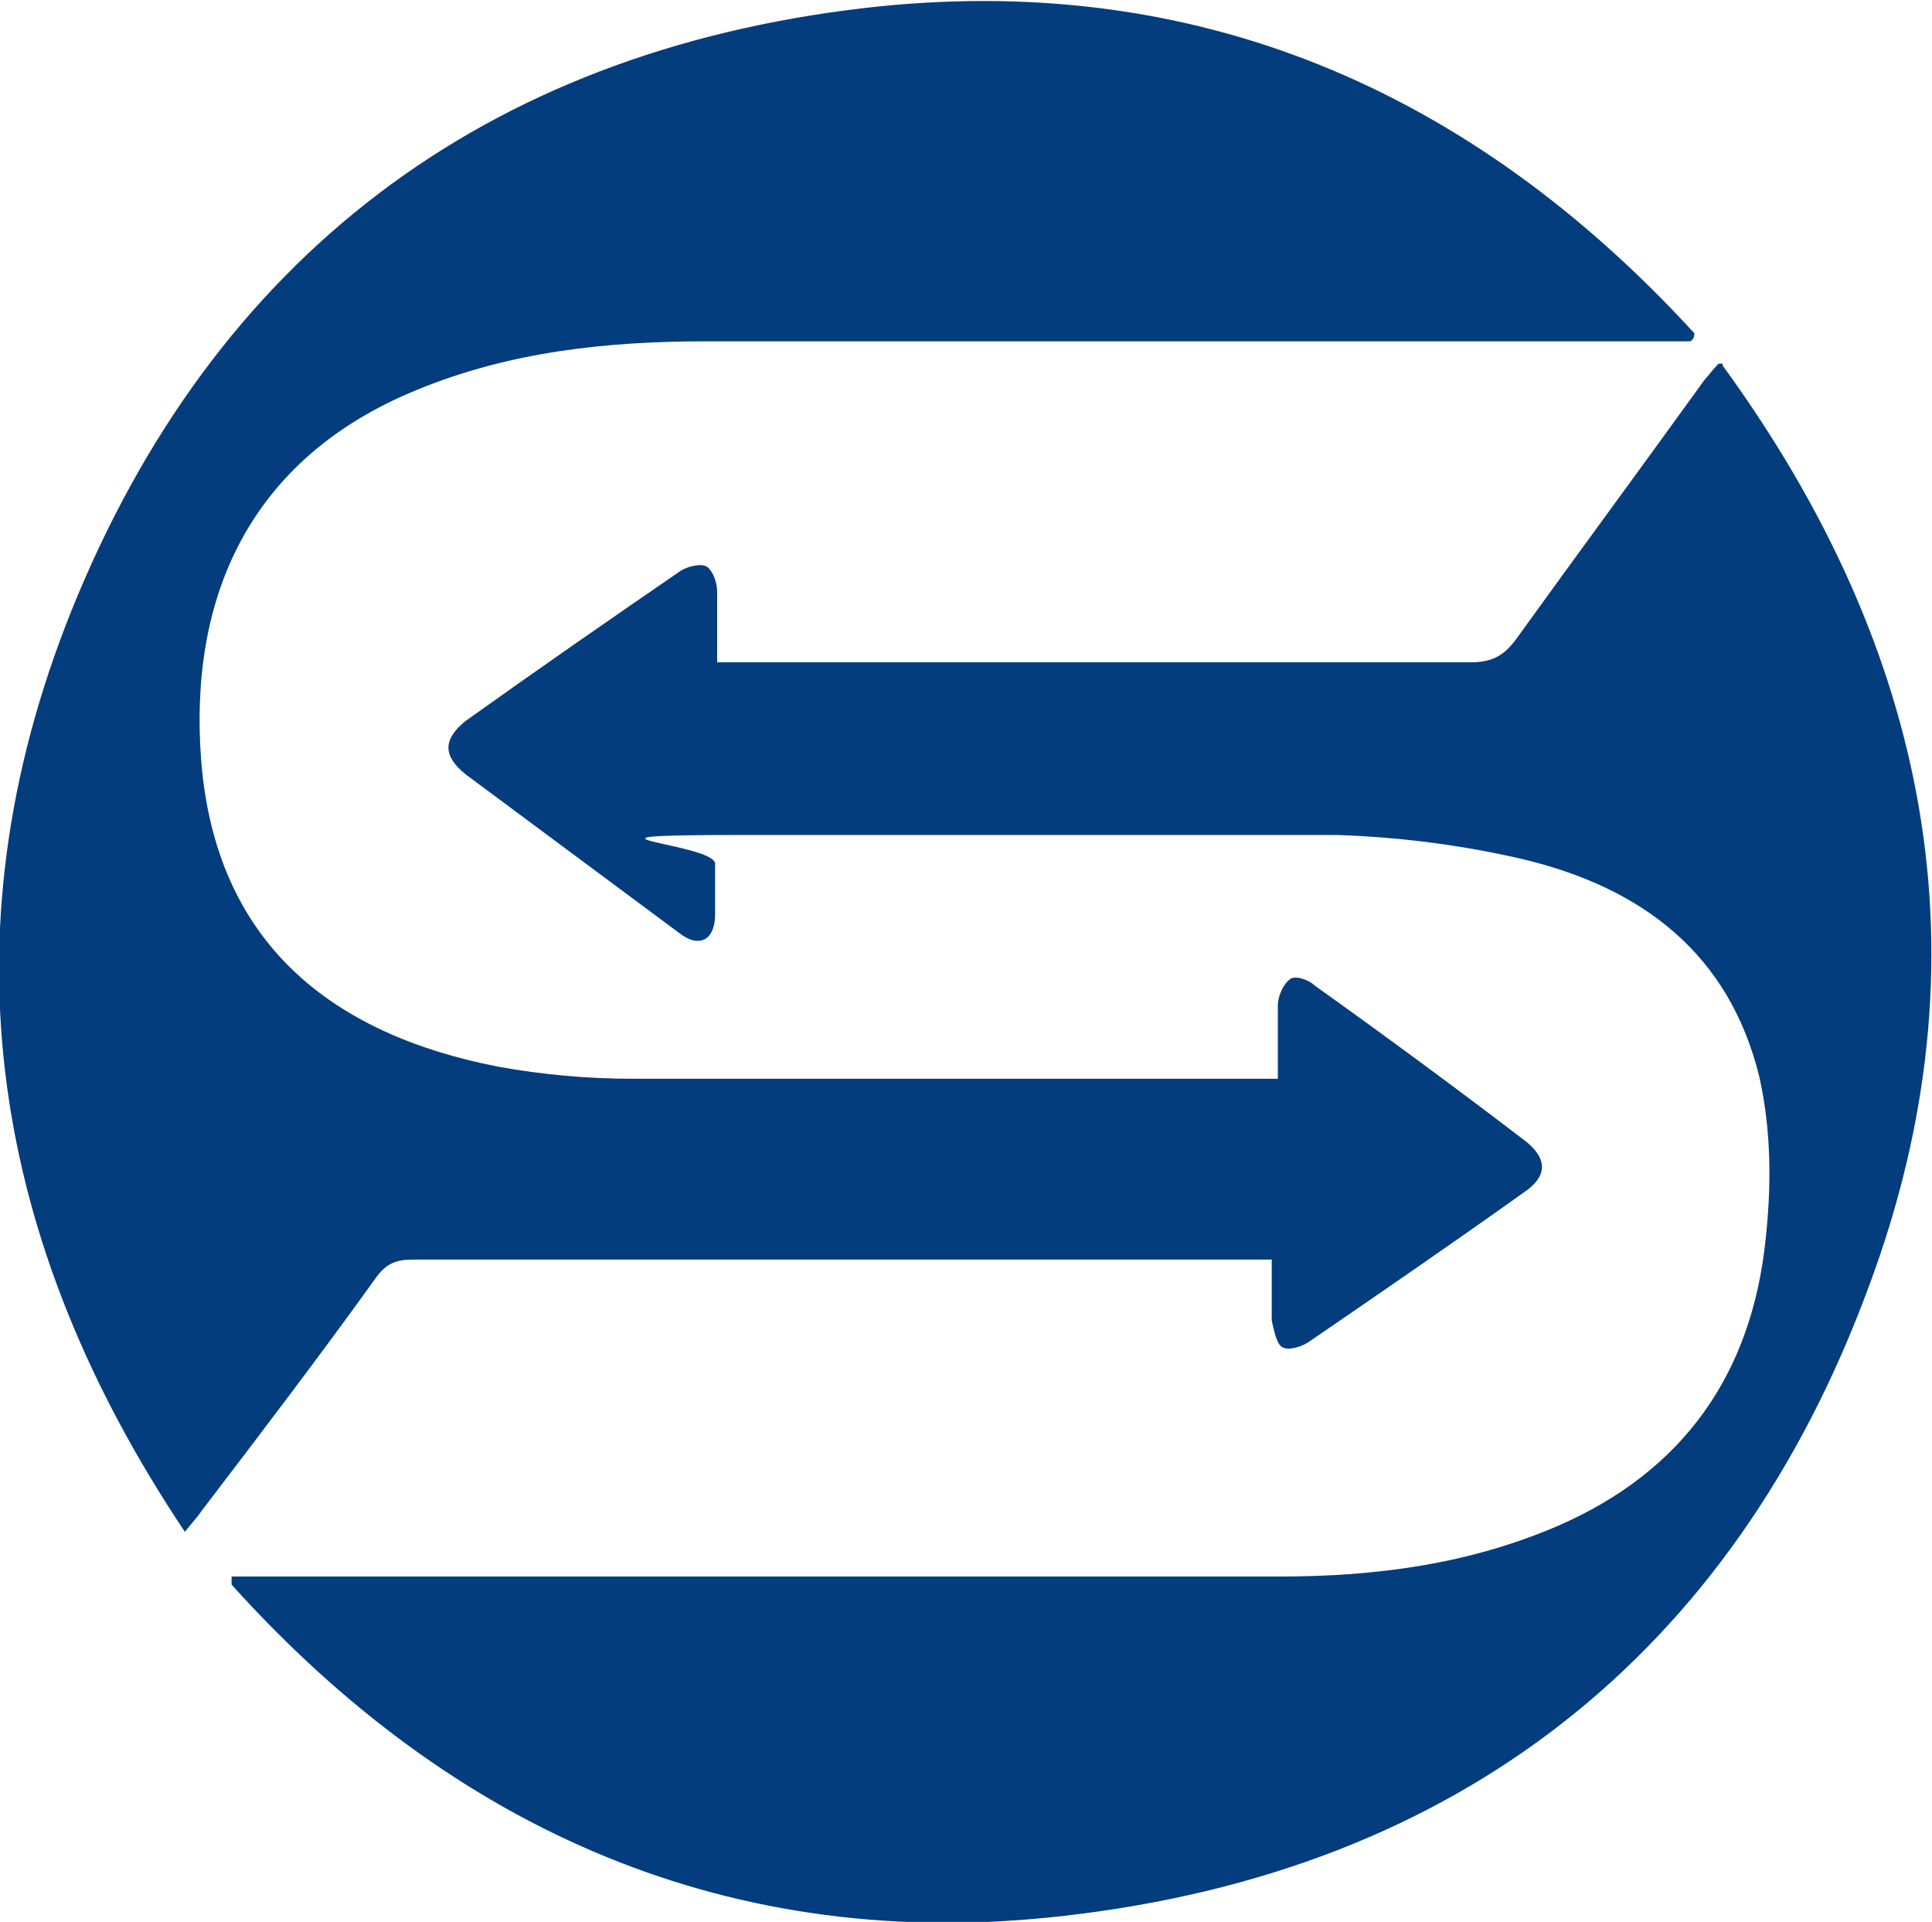
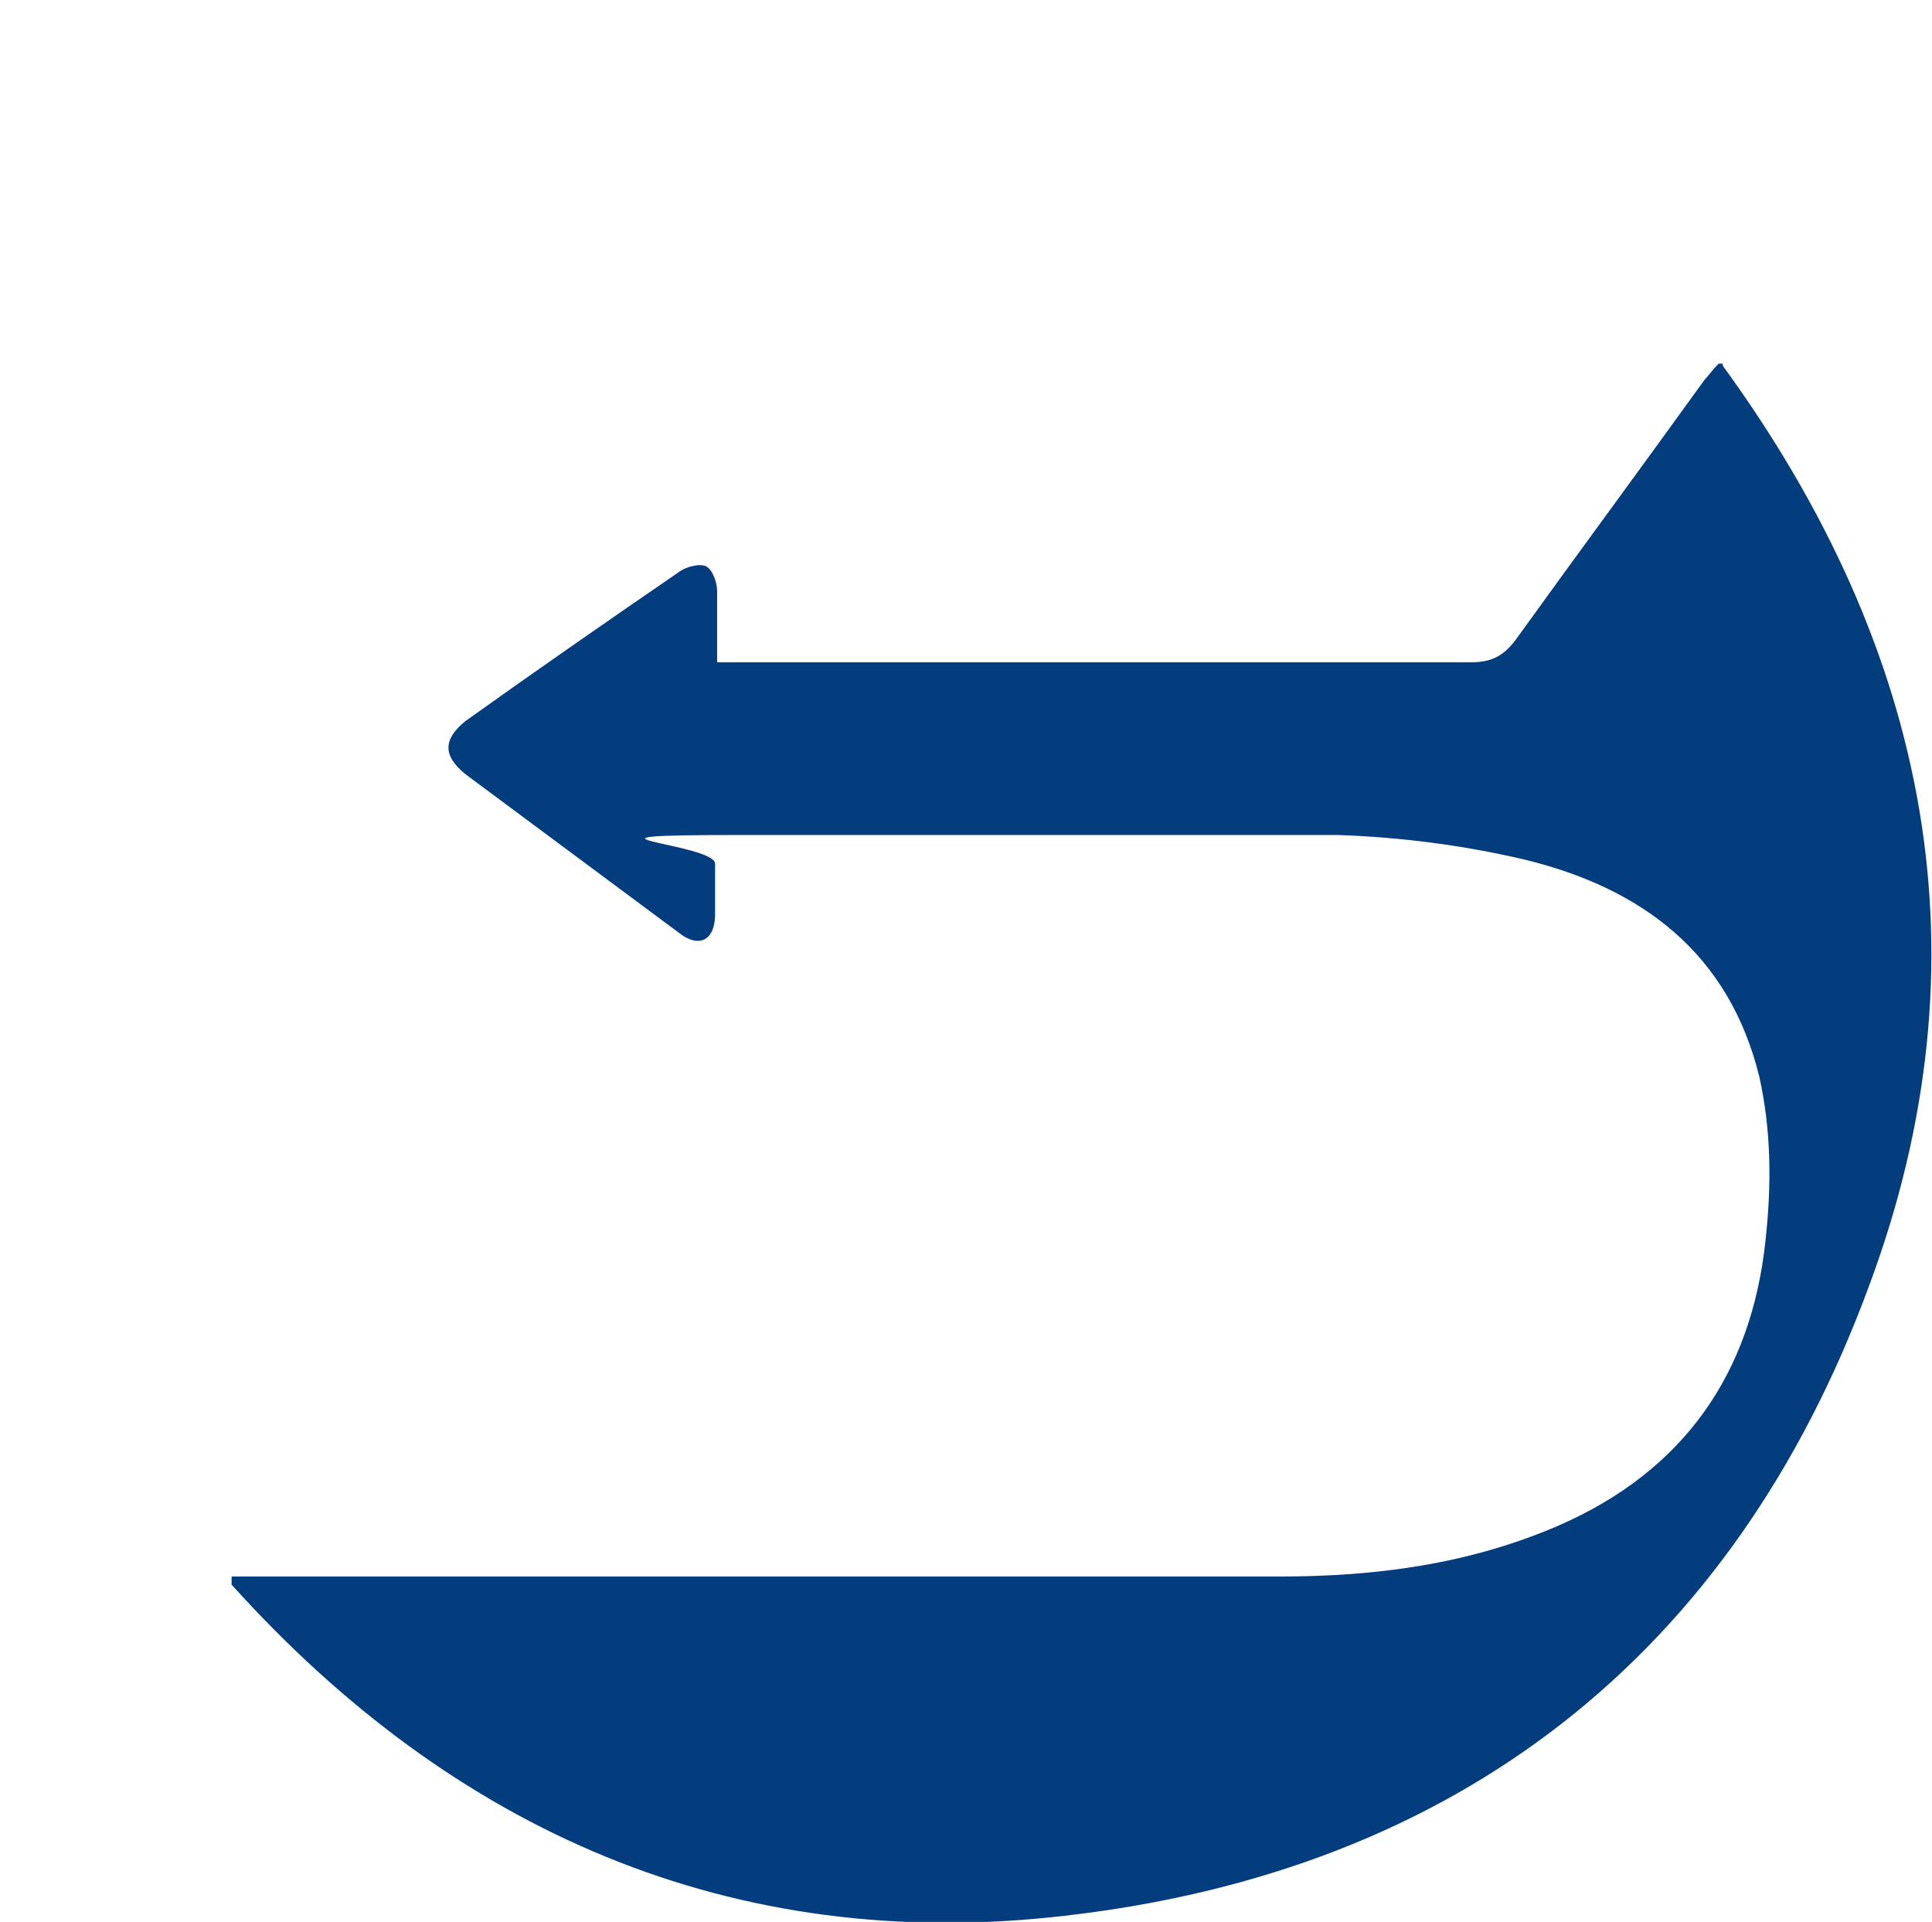
<svg xmlns="http://www.w3.org/2000/svg" id="Layer_1" viewBox="0 0 95.1 94.6">
-   <path d="m83.2,16.8h-48.4c-4.9,0-9.7.5-14.3,2.4-8.3,3.4-11.2,10.3-10.6,18.2.7,9,6.4,13.5,14.6,15.1,2.2.4,4.4.6,6.7.6h31.7v-3.6c0-.5.3-1.1.6-1.3.2-.2.9,0,1.2.3,3.5,2.5,6.9,5,10.3,7.6,1.2.9,1.2,1.8,0,2.6-3.5,2.5-7,4.9-10.5,7.3-.4.3-1.1.5-1.4.3-.3-.2-.4-.9-.5-1.3v-3H20.3c-.8,0-1.3.2-1.8.9-2.8,3.9-5.7,7.7-8.6,11.5-.2.3-.4.5-.8,1C-.4,61.2-2.9,46.1,3.5,30.1,10.5,12.7,23.8,2.6,42.5.4c16.3-1.9,29.9,4,40.9,16,0,.1,0,.3-.2.4Z" style="fill:#043d7e;" />
  <path d="m84.8,18c10.2,14,13.2,29.2,7.2,45.3-6.7,18.2-20.3,28.8-39.6,31-16.4,1.9-30.1-4.2-41-16.3v-.4h51.6c4.7,0,9.3-.6,13.7-2.5,6.2-2.7,9.5-7.5,10.2-14,.3-2.7.3-5.4-.3-8.1-1.5-6.1-5.8-9.3-11.6-10.7-3-.7-6.1-1.1-9.2-1.2-9.8,0-19.5,0-29.3,0s-1.4.4-1.3,1.4v2.5c0,1.3-.8,1.7-1.8.9-3.5-2.6-7-5.2-10.5-7.8-1.1-.9-1.1-1.7,0-2.6,3.5-2.5,7.1-5,10.6-7.4.3-.2,1-.4,1.3-.2.3.2.5.8.5,1.2v3.5h37.1c1,0,1.6-.3,2.2-1.1,3.1-4.3,6.2-8.5,9.3-12.8.2-.2.3-.4.7-.8h.2Z" style="fill:#043d7e;" />
</svg>